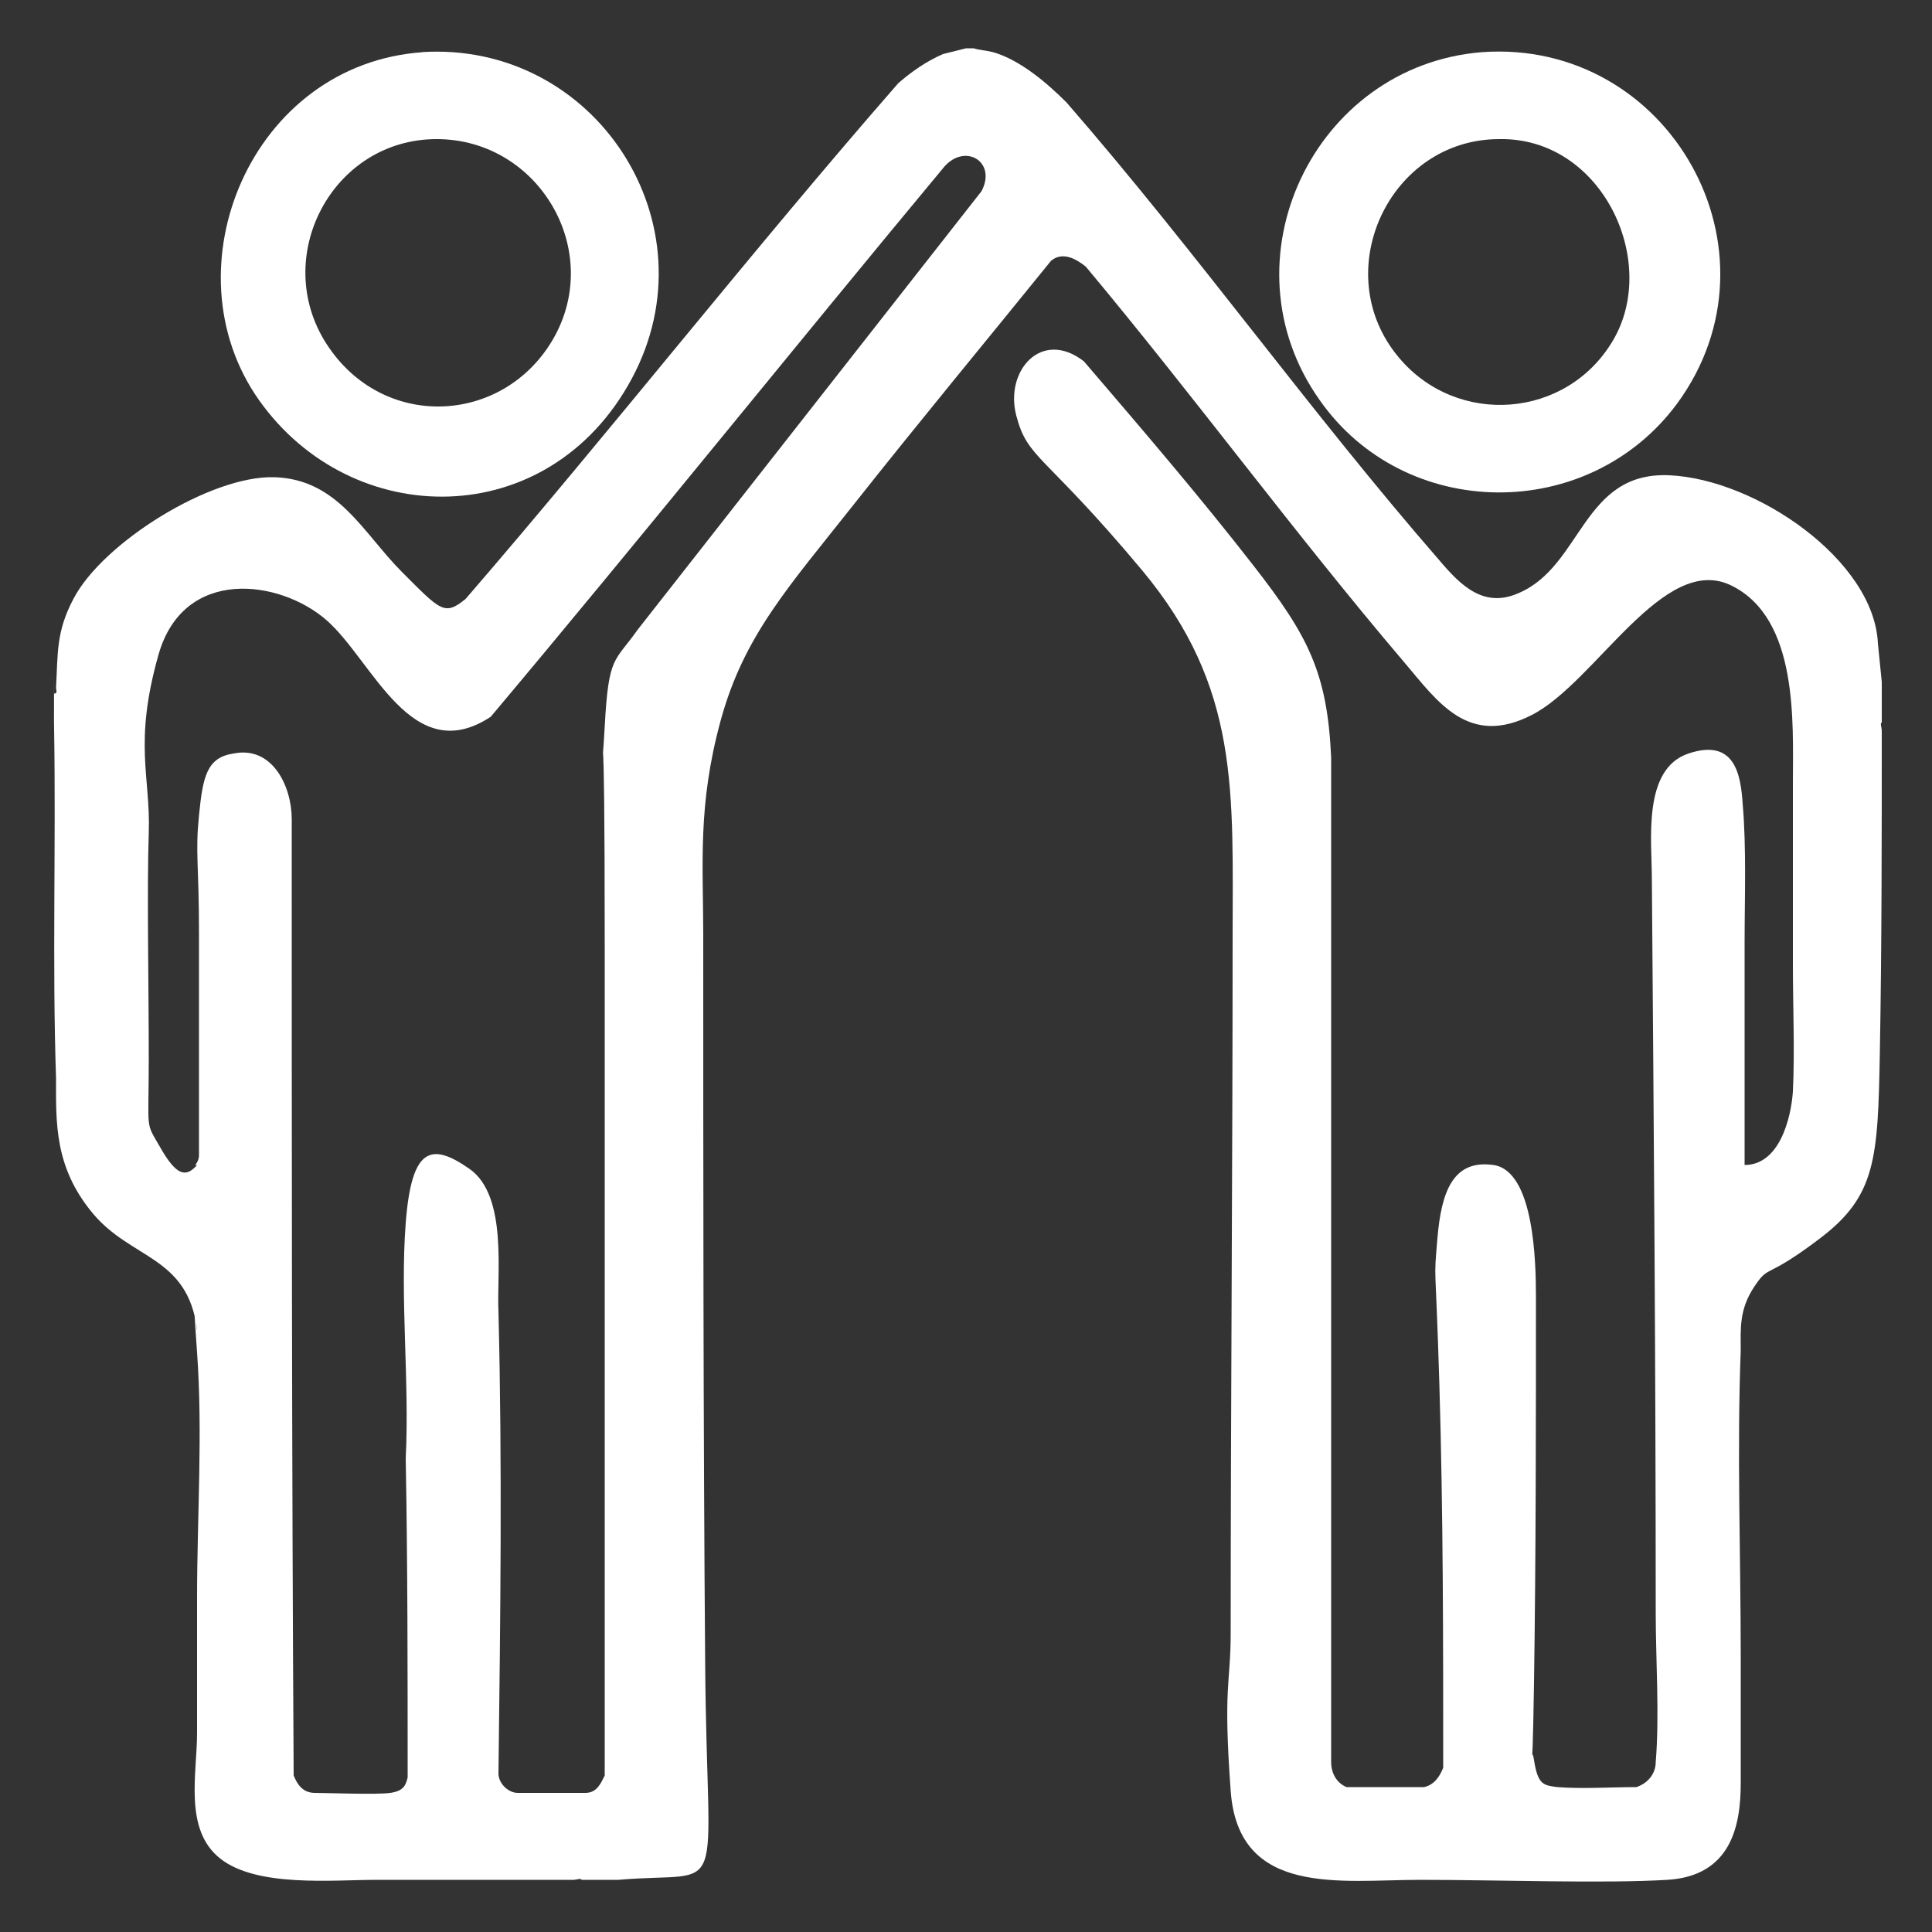
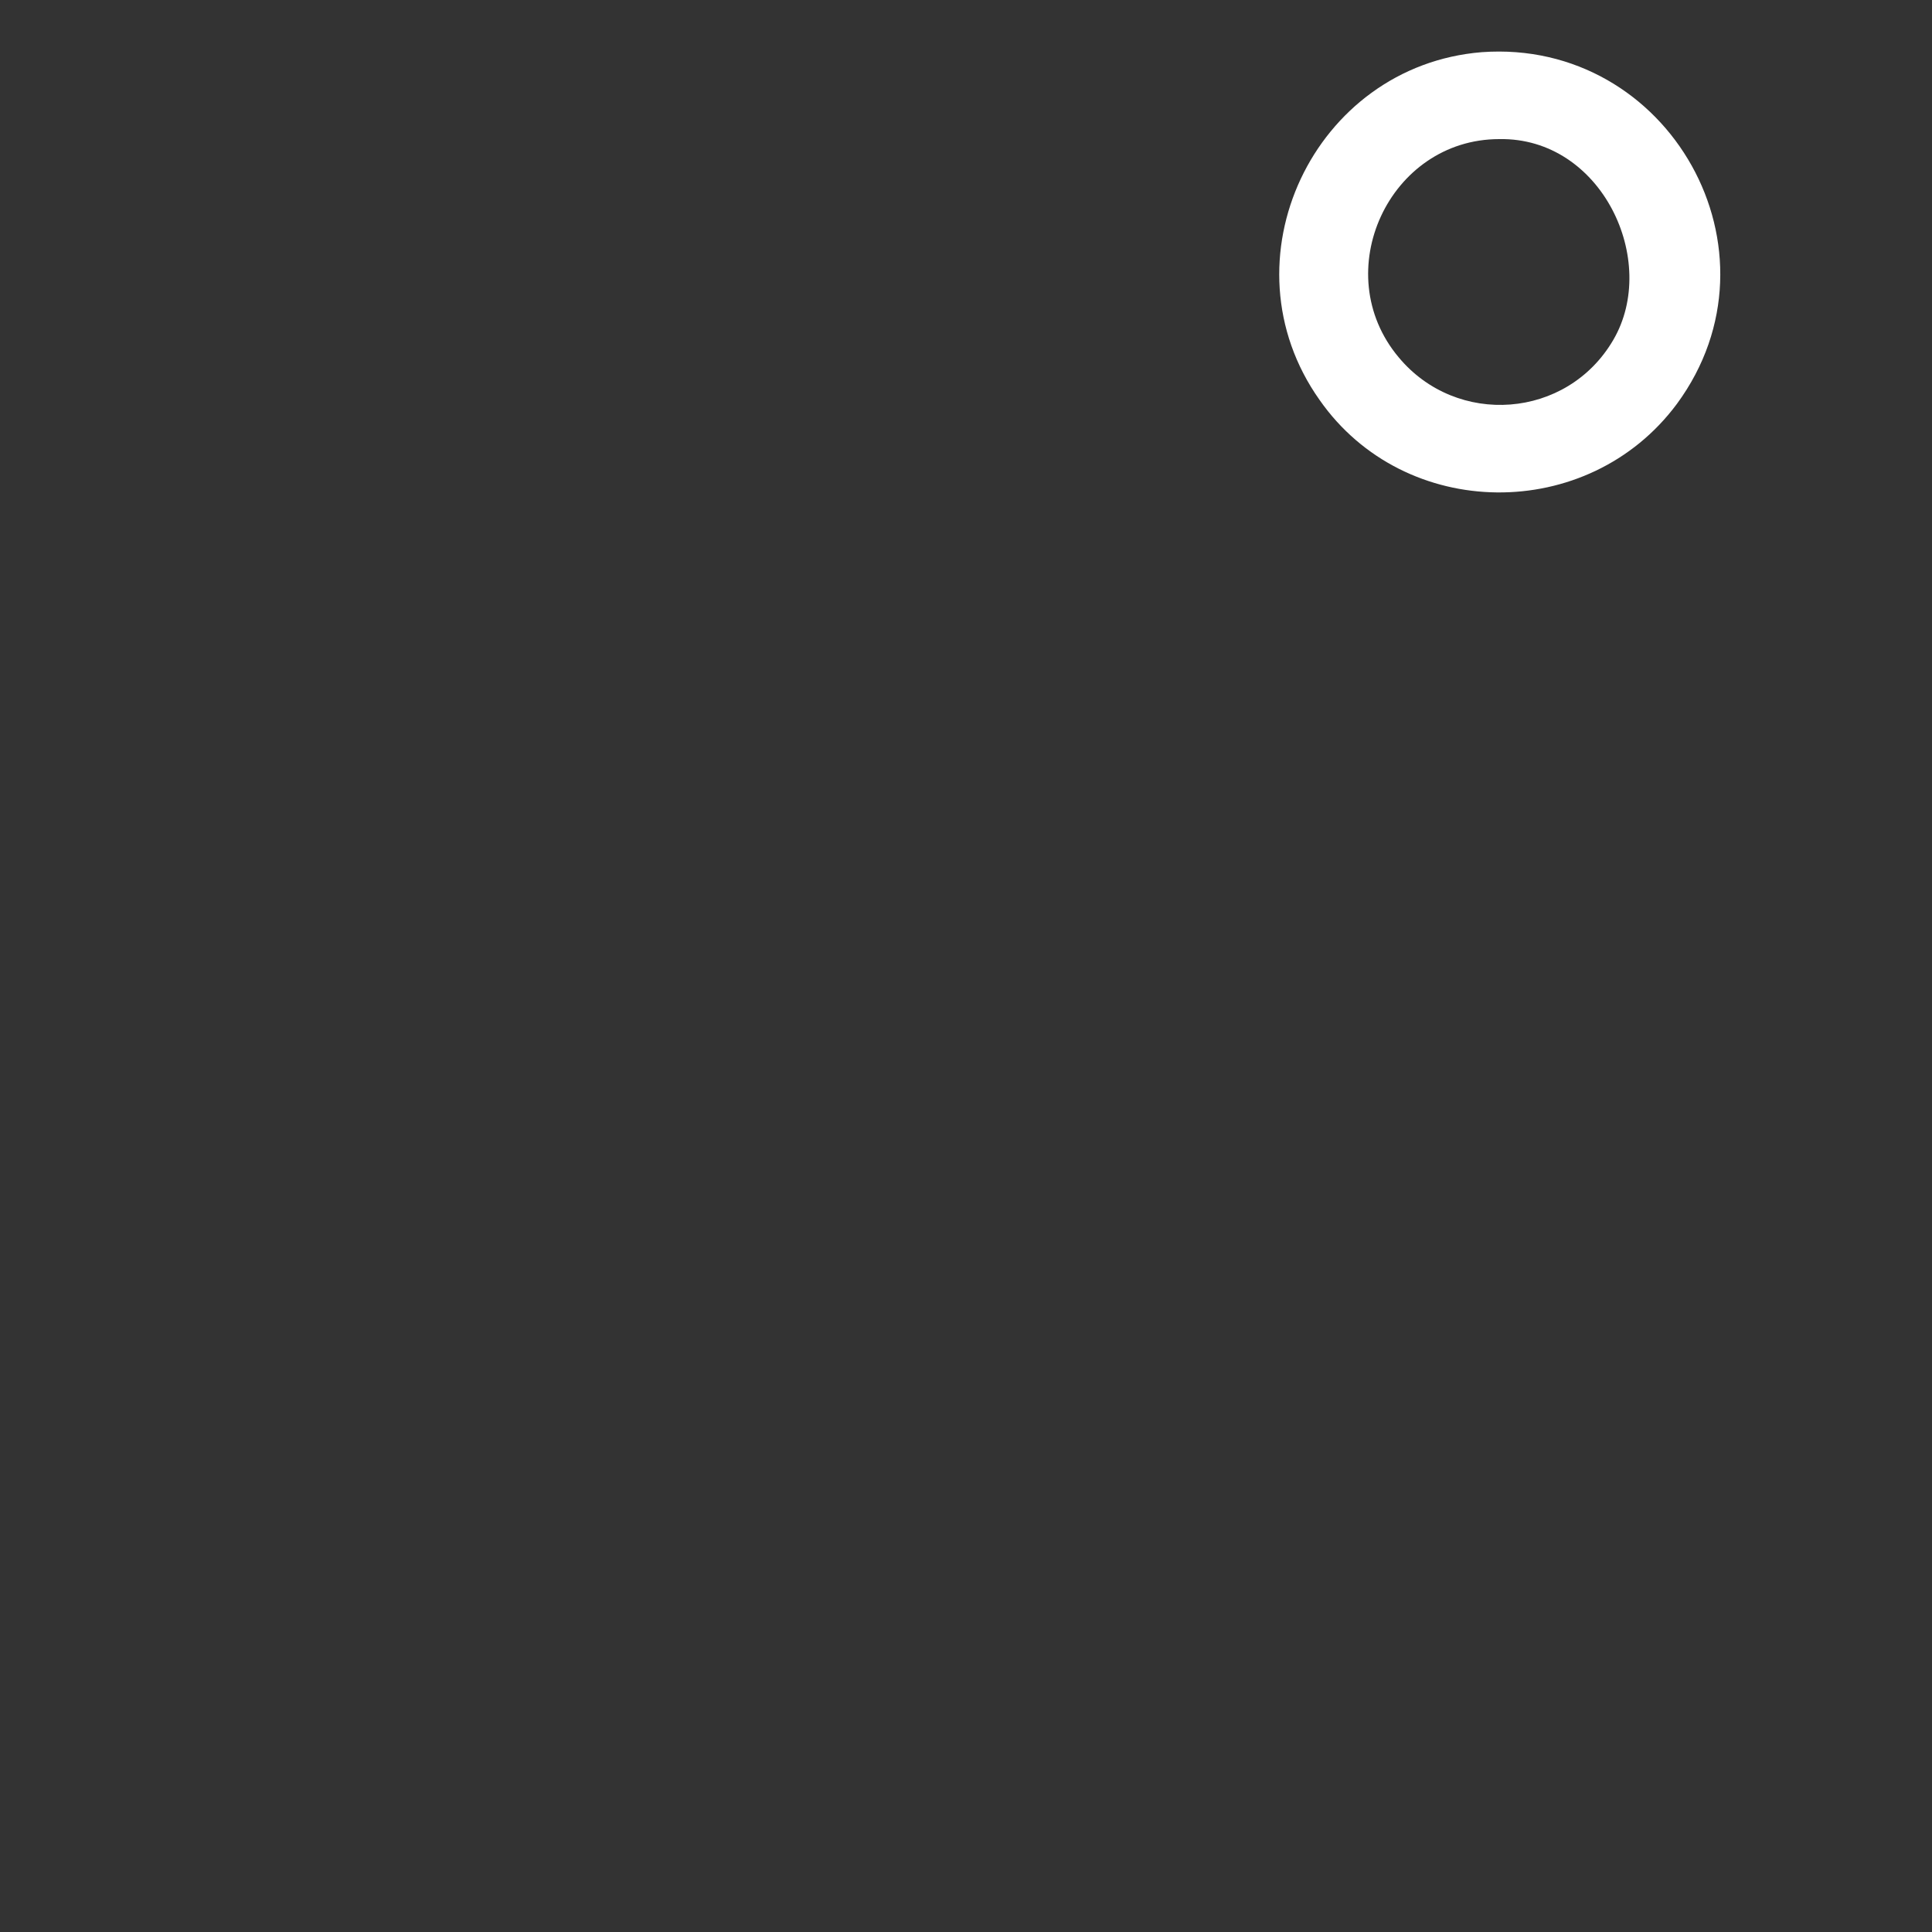
<svg xmlns="http://www.w3.org/2000/svg" id="Capa_1" version="1.1" viewBox="0 0 100 100">
  <rect x="0" y="0" width="100" height="100" fill="#333333" stroke="none" />
  <defs>
    <style>
      .st0 {
        fill: #fff;
      }
    </style>
  </defs>
-   <path class="st0" d="M50.4,2.5c.3.1.6.1,1,.2,1.4.4,2.8,1.6,3.8,2.6,6.7,7.7,12.6,16,19.3,23.7,1.1,1.3,2.3,2.5,4.1,1.7,3.3-1.4,3.3-6.3,7.8-6.1s10.6,4.4,10.8,8.7l.2,2v2.1c-.1,0,0,.3,0,.4,0,5.6,0,11.2-.1,16.7s-.2,7.4-3.1,9.6-2.6,1.3-3.4,2.5-.7,2.2-.7,3.3c-.2,5.2,0,10.6,0,15.8,0,2.2,0,4.4,0,6.6s-.5,4.8-3.8,5-8.7,0-12.8,0-9.4.9-9.8-4.6,0-5.5,0-8.2c0-12,.1-23.9.1-35.9,0-7.6.4-13-4.7-19.1s-5.9-5.7-6.5-8,1.3-4.5,3.5-2.8c3,3.5,6,7,8.8,10.6s3.8,5.5,4,9.9v52c0,.6.3,1.1.8,1.3h4c.5-.1.8-.5,1-1,0-6.6,0-13.2-.2-19.9s-.3-5.1-.1-7.5.8-4.1,2.9-3.8,2.2,5,2.2,6.8c0,6.7,0,13.3-.1,20s-.2,2.7,0,4,.5,1.3,1.2,1.4c1.3.1,2.8,0,4.1,0,.6-.2,1-.7,1-1.3.2-2.4,0-5.3,0-7.7,0-12.7-.1-25.3-.2-38,0-2-.5-5.7,1.9-6.5s2.7,1.1,2.8,2.6c.2,2.3.1,4.9.1,7.2,0,3.8,0,7.7,0,11.5,1.8,0,2.4-2.4,2.5-3.8.1-2.1,0-4.4,0-6.5,0-3.2,0-6.4,0-9.5s.3-8.5-3.2-10.2-7,5-10.3,6.7-4.9-.7-6.6-2.7c-5.7-6.7-10.9-13.8-16.5-20.5-.5-.4-1.2-.8-1.8-.3-3.4,4.2-6.8,8.3-10.2,12.6s-5.7,6.8-6.9,11.2-.9,7.4-.9,11.1c0,12.6,0,25.2.1,37.8s1.3,10.6-4.5,11.1c-.4,0-.8,0-1.2,0h-.7c0-.1-.3,0-.4,0-3.4,0-6.8,0-10.2,0-2.3,0-6.2.4-8.1-1.1s-1.2-4.4-1.2-6.5,0-4.7,0-7c0-4.2.3-8.5,0-12.7s0-.8,0-1.2c-.5-3.8-3.4-3.6-5.4-6s-1.9-4.7-1.9-7c-.2-6,0-12.1-.1-18.1s0-.3,0-.4v-1.4c.2,0,.1-.2.1-.3.1-1.8,0-2.9.9-4.6,1.5-2.9,7.1-6.4,10.4-6.3s4.6,2.9,6.6,4.9,2.2,2.3,3.3,1.4c7.6-8.8,14.8-18,22.4-26.7.7-.6,1.4-1.1,2.3-1.5l1.2-.3h.6ZM10.1,60.3c.1-.1.2-.3.2-.5,0-3.8,0-7.6,0-11.4s-.2-4.2,0-6.2.4-3,1.8-3.2c2-.4,3,1.7,3,3.4,0,16.5,0,33,.1,49.5.2.5.5.9,1.1.9s3.2.1,3.9,0,.8-.4.9-.8c0-5.5,0-11-.1-16.5.2-4-.3-8.3,0-12.2s1.3-4.2,3.3-2.8,1.4,5.5,1.5,7.4c.2,7.9.1,15.9,0,23.9,0,.5.5,1,1,1s2.9,0,3.5,0,.8-.5,1-.9c0-14.4,0-28.7,0-43.1s-.2-7.5,0-11.2.5-3.3,1.7-5l17.8-22.7c.8-1.5-.8-2.5-1.9-1.3-7.9,9.5-15.6,19.1-23.5,28.5-4.1,2.7-6.1-2.9-8.5-5s-7.4-2.8-8.7,1.8-.4,6.3-.5,9.2,0,7.8,0,11.7-.2,3.2.6,4.6,1.3,1.6,1.9.9Z" />
-   <path class="st0" d="M21.8,2.7c9-.6,15.2,8.9,10.9,16.9s-14.5,7.9-19.3,1.1-.4-17.4,8.5-18ZM22.6,7.2c-5.4,0-8.6,6.1-5.7,10.6s9.1,4.2,11.7-.2c2.7-4.6-.7-10.4-6-10.4Z" />
  <path class="st0" d="M76.7,2.7c9.7-.7,15.9,10.3,10.1,18.2-4.6,6.2-14.1,6.1-18.5-.2-5.1-7.2-.3-17.3,8.4-18ZM77.6,7.2c-5.7,0-8.9,6.9-5.2,11.3,3,3.6,8.7,3.2,11.1-.9s-.6-10.5-5.9-10.4Z" />
</svg>